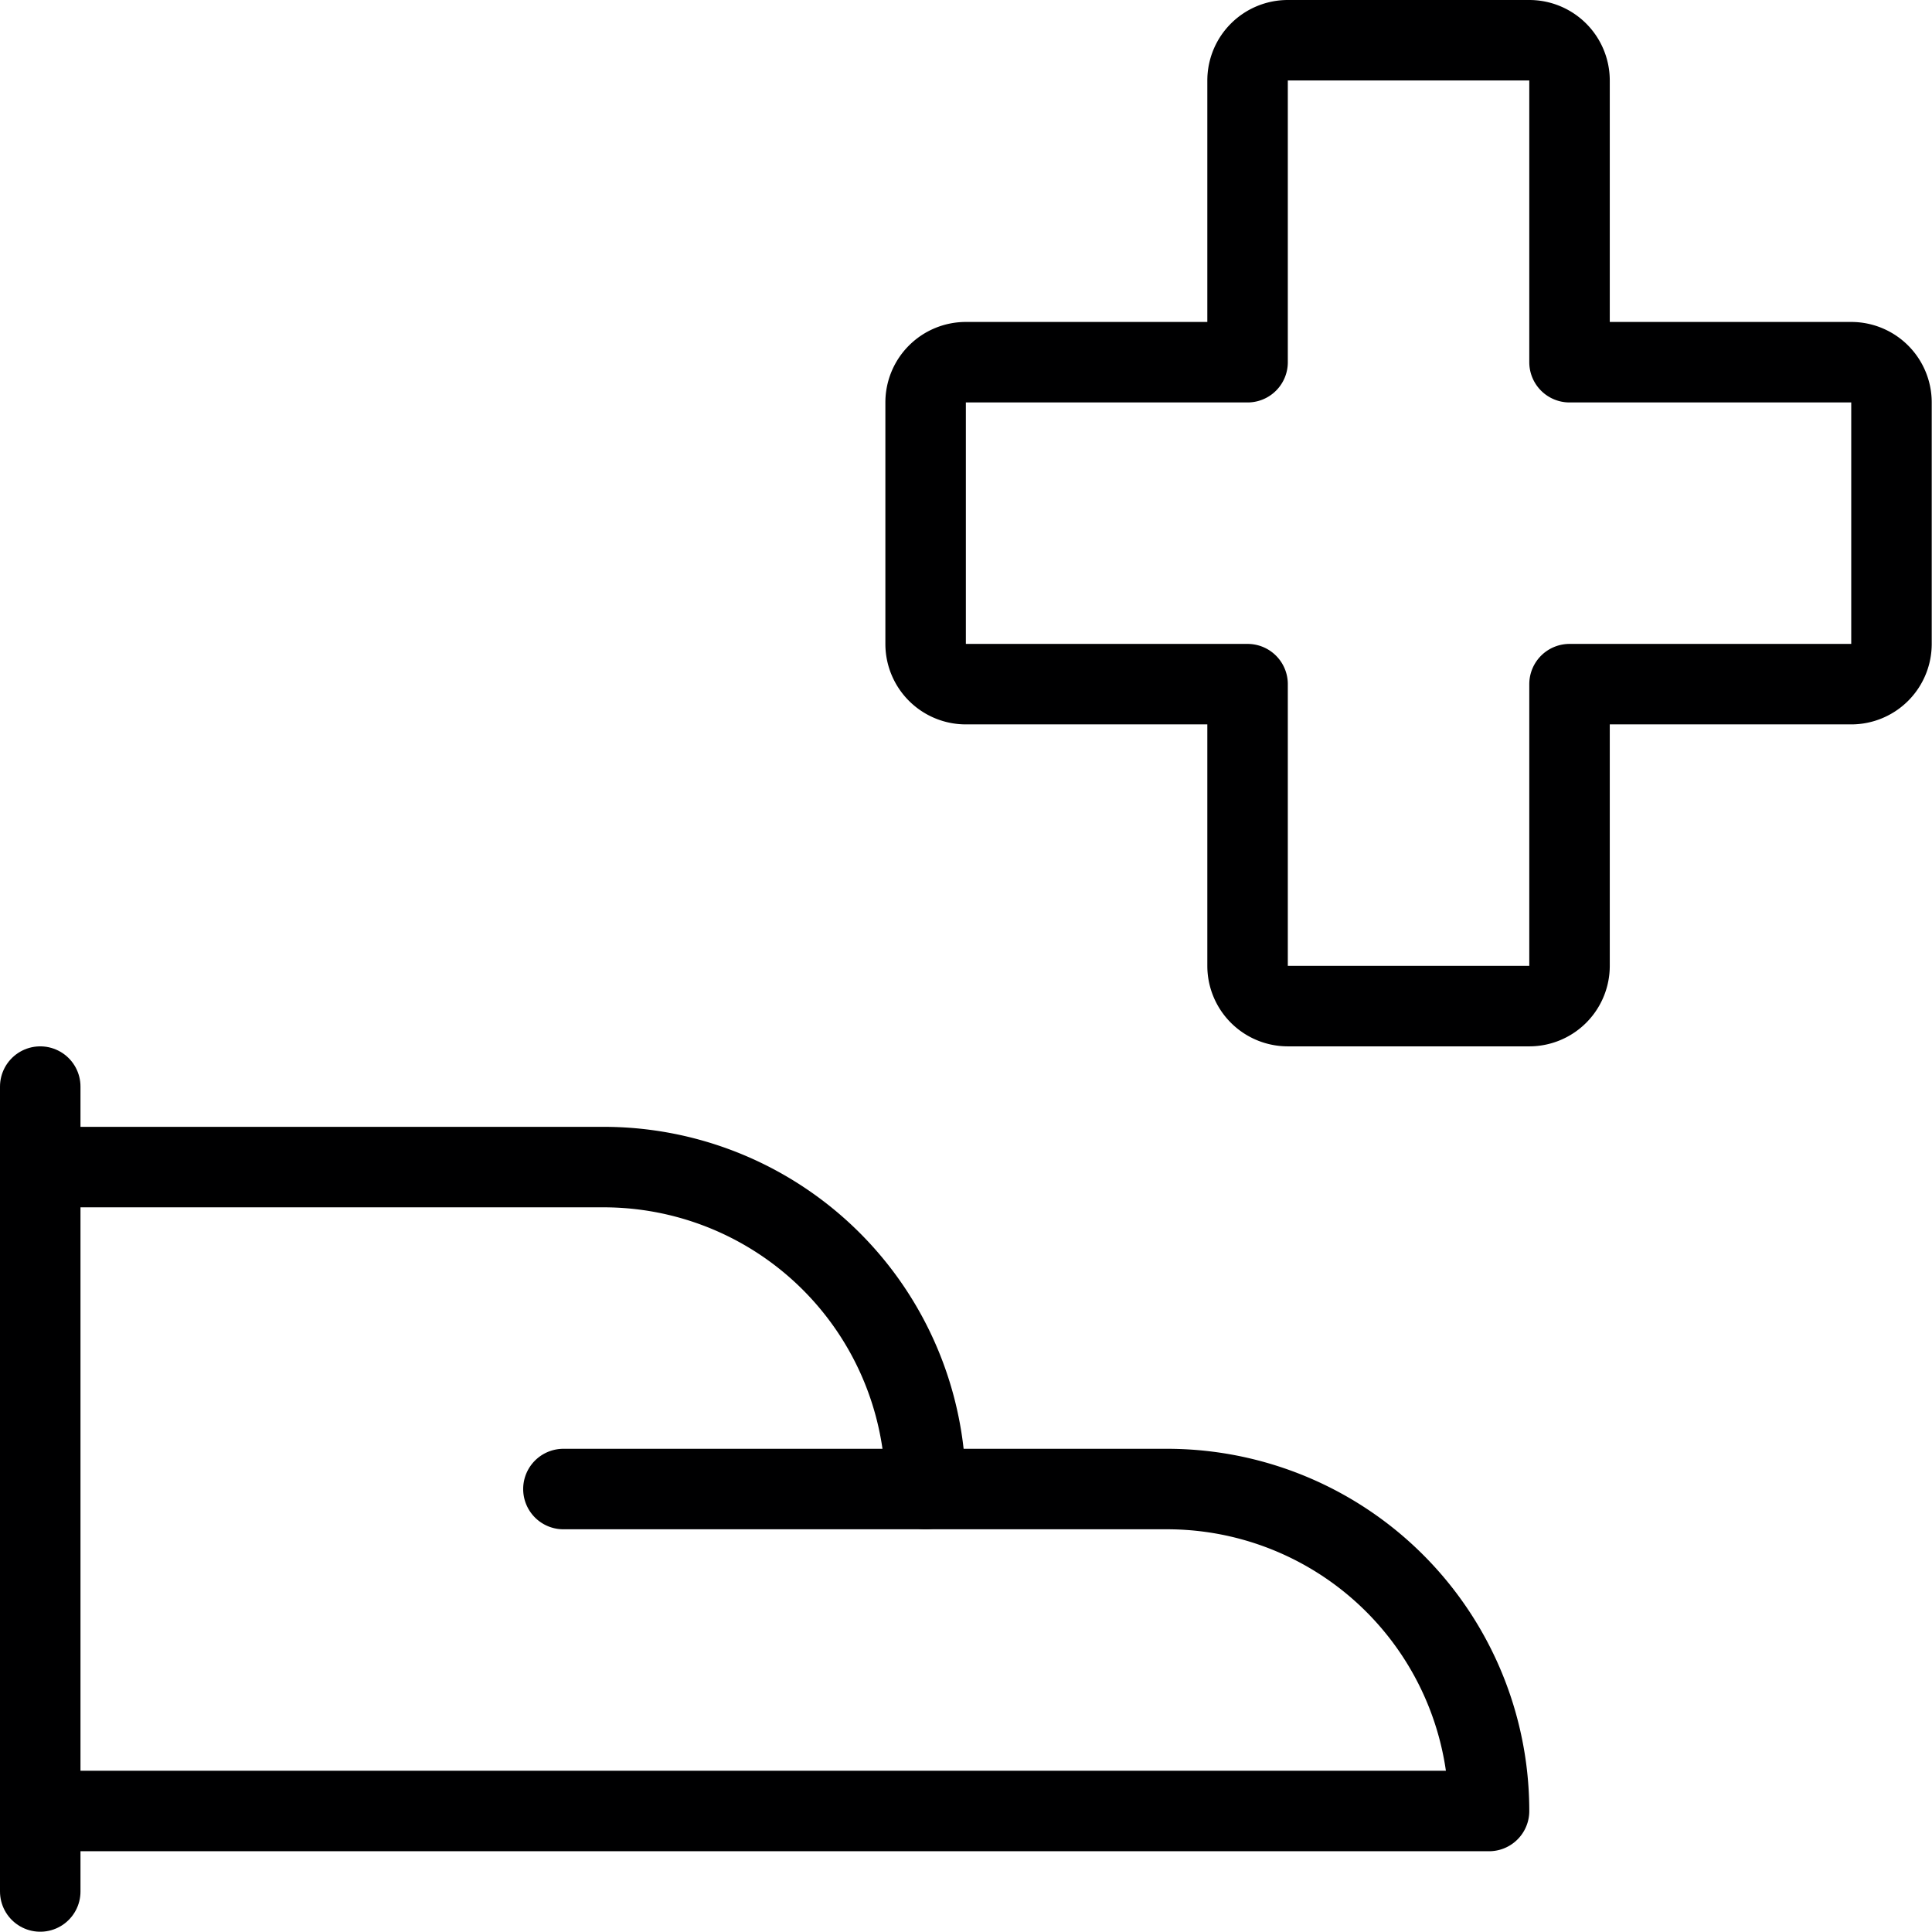
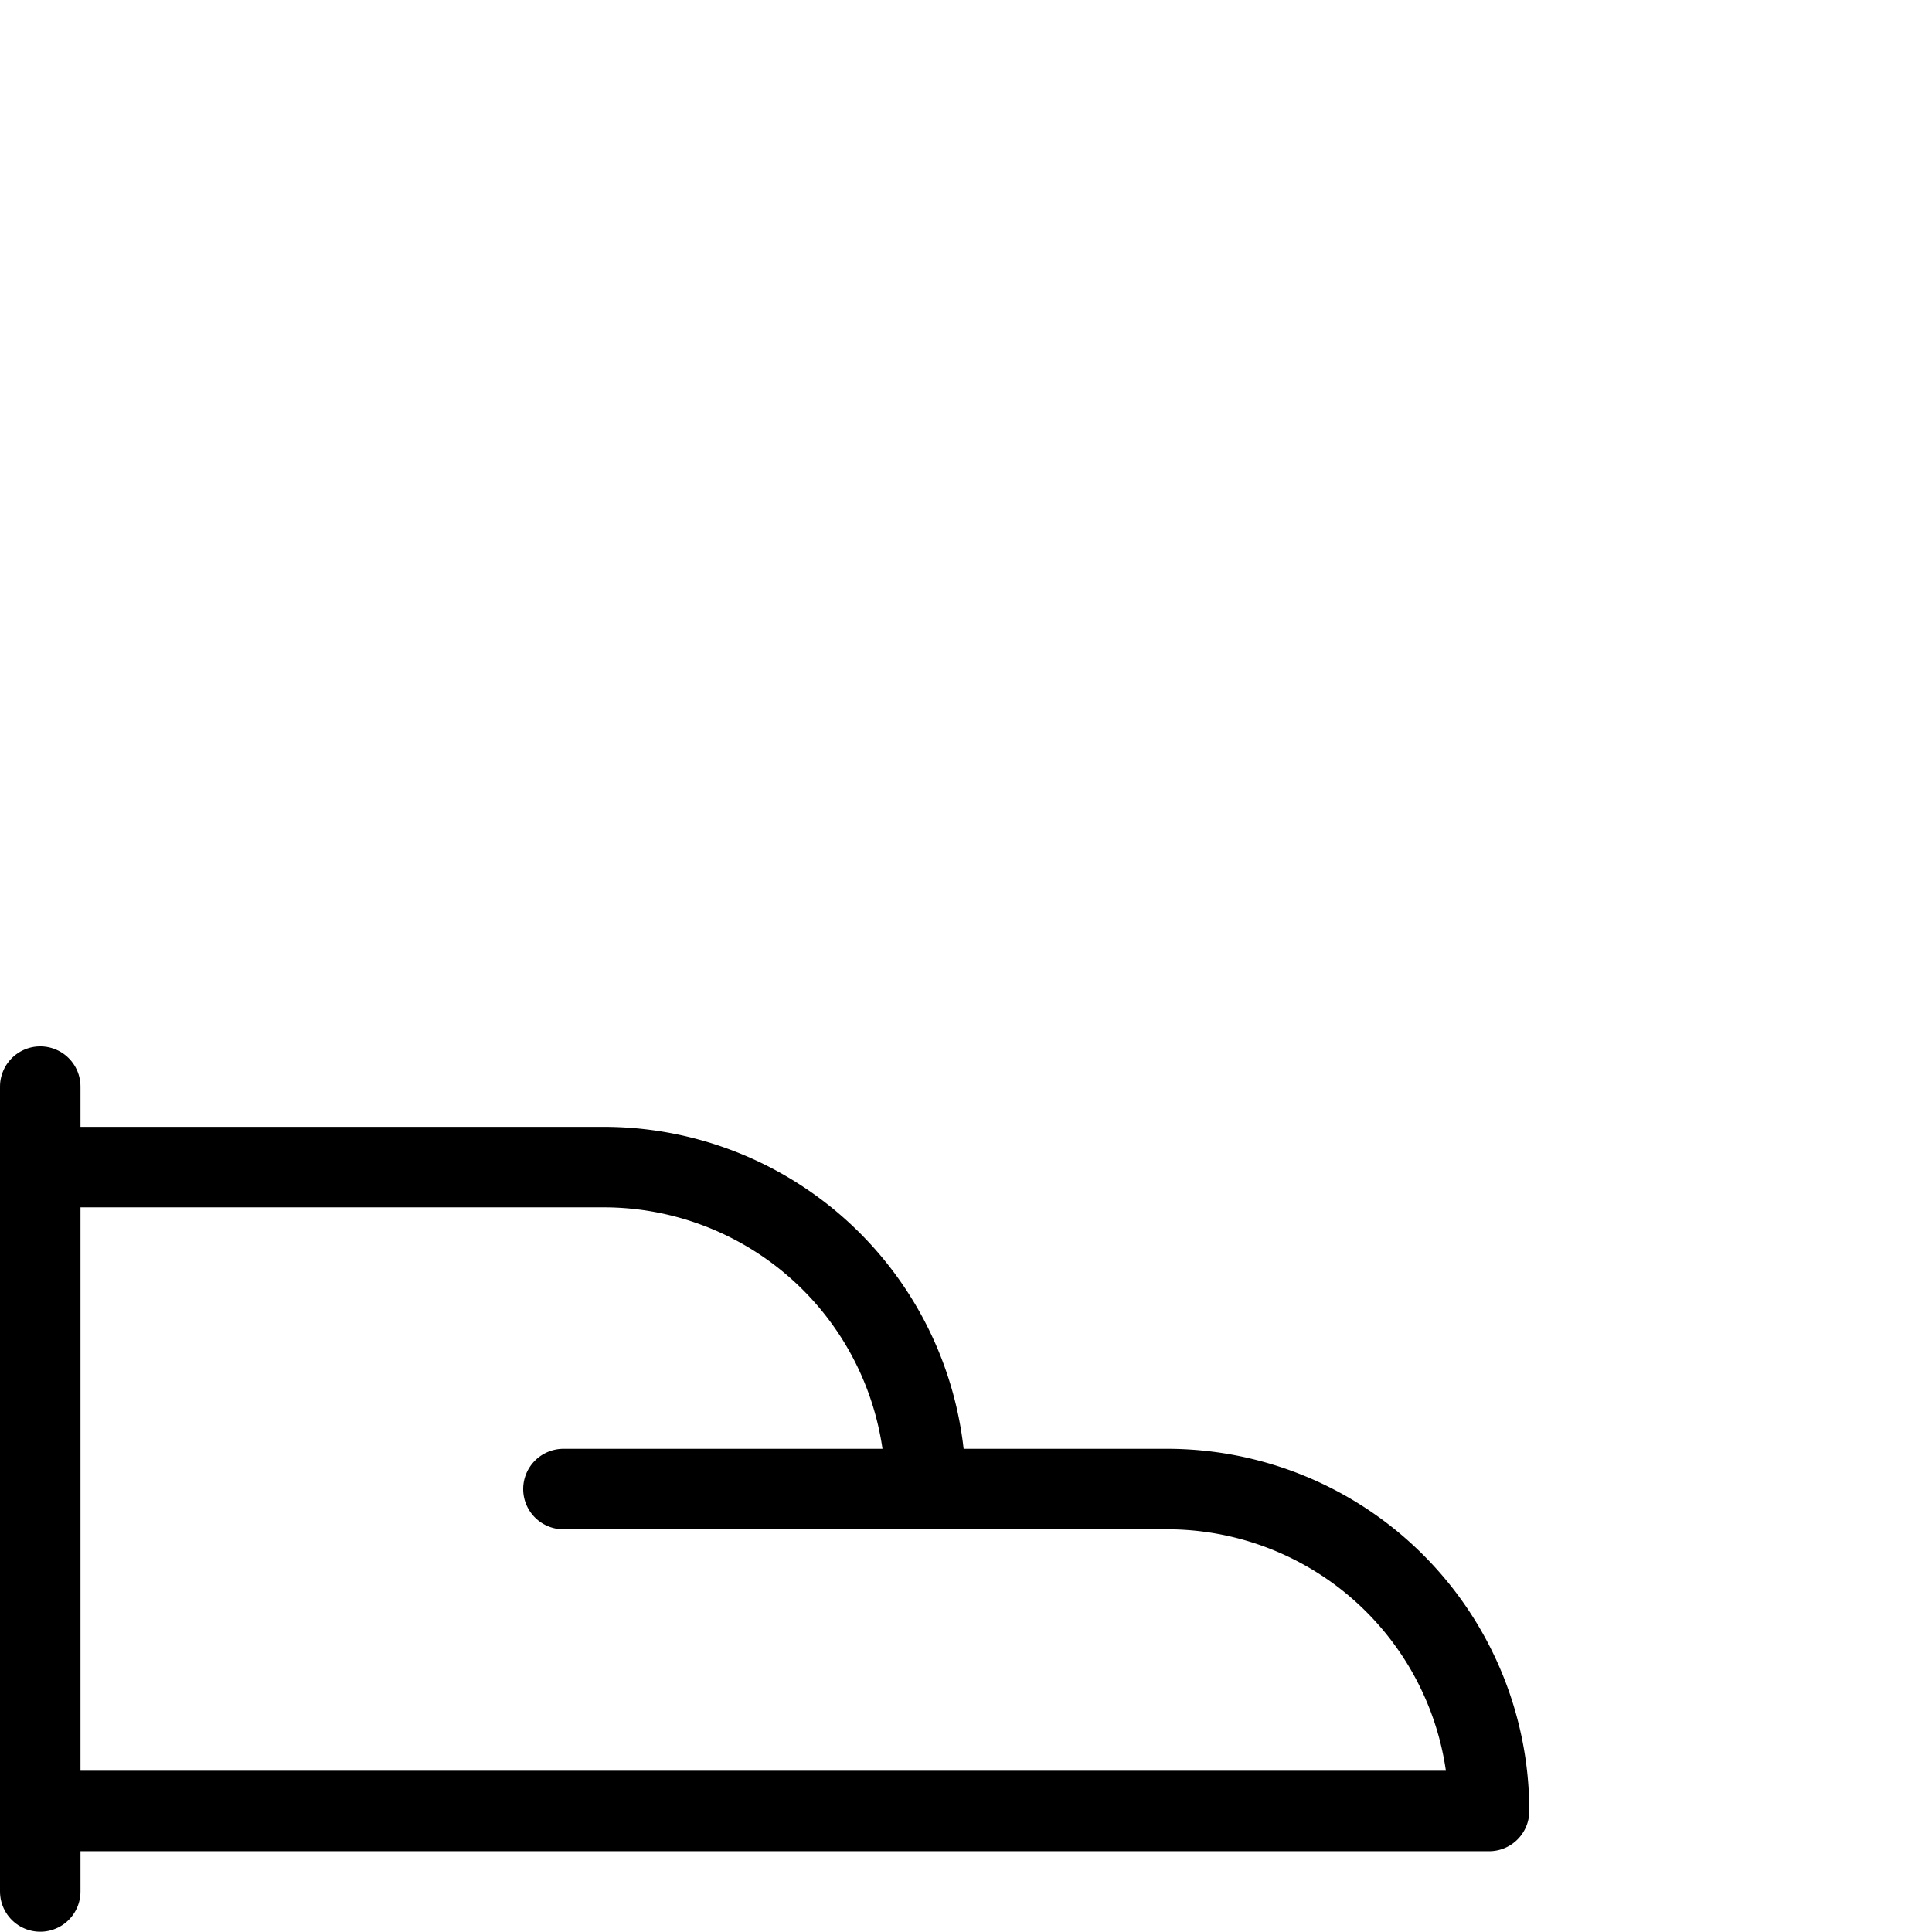
<svg xmlns="http://www.w3.org/2000/svg" viewBox="0 0 56 56">
  <g transform="matrix(2.333,0,0,2.333,0,0)">
    <path d="M11.5,18.5h3a4,4,0,0,1,4,4H.5" fill="none" stroke="#000001" stroke-linecap="round" stroke-linejoin="round" />
    <path d="M.5,14.5h7a4,4,0,0,1,4,4H7" fill="none" stroke="#000001" stroke-linecap="round" stroke-linejoin="round" />
    <path d="M0.5 13.5L0.5 23.5" fill="none" stroke="#000001" stroke-linecap="round" stroke-linejoin="round" />
-     <path d="M23.5,5a.5.5,0,0,0-.5-.5H19.5V1A.5.5,0,0,0,19,.5H16a.5.5,0,0,0-.5.5V4.5H12a.5.5,0,0,0-.5.5V8a.5.5,0,0,0,.5.5h3.5V12a.5.5,0,0,0,.5.5h3a.5.5,0,0,0,.5-.5V8.5H23a.5.5,0,0,0,.5-.5Z" fill="none" stroke="#000001" stroke-linecap="round" stroke-linejoin="round" />
  </g>
</svg>